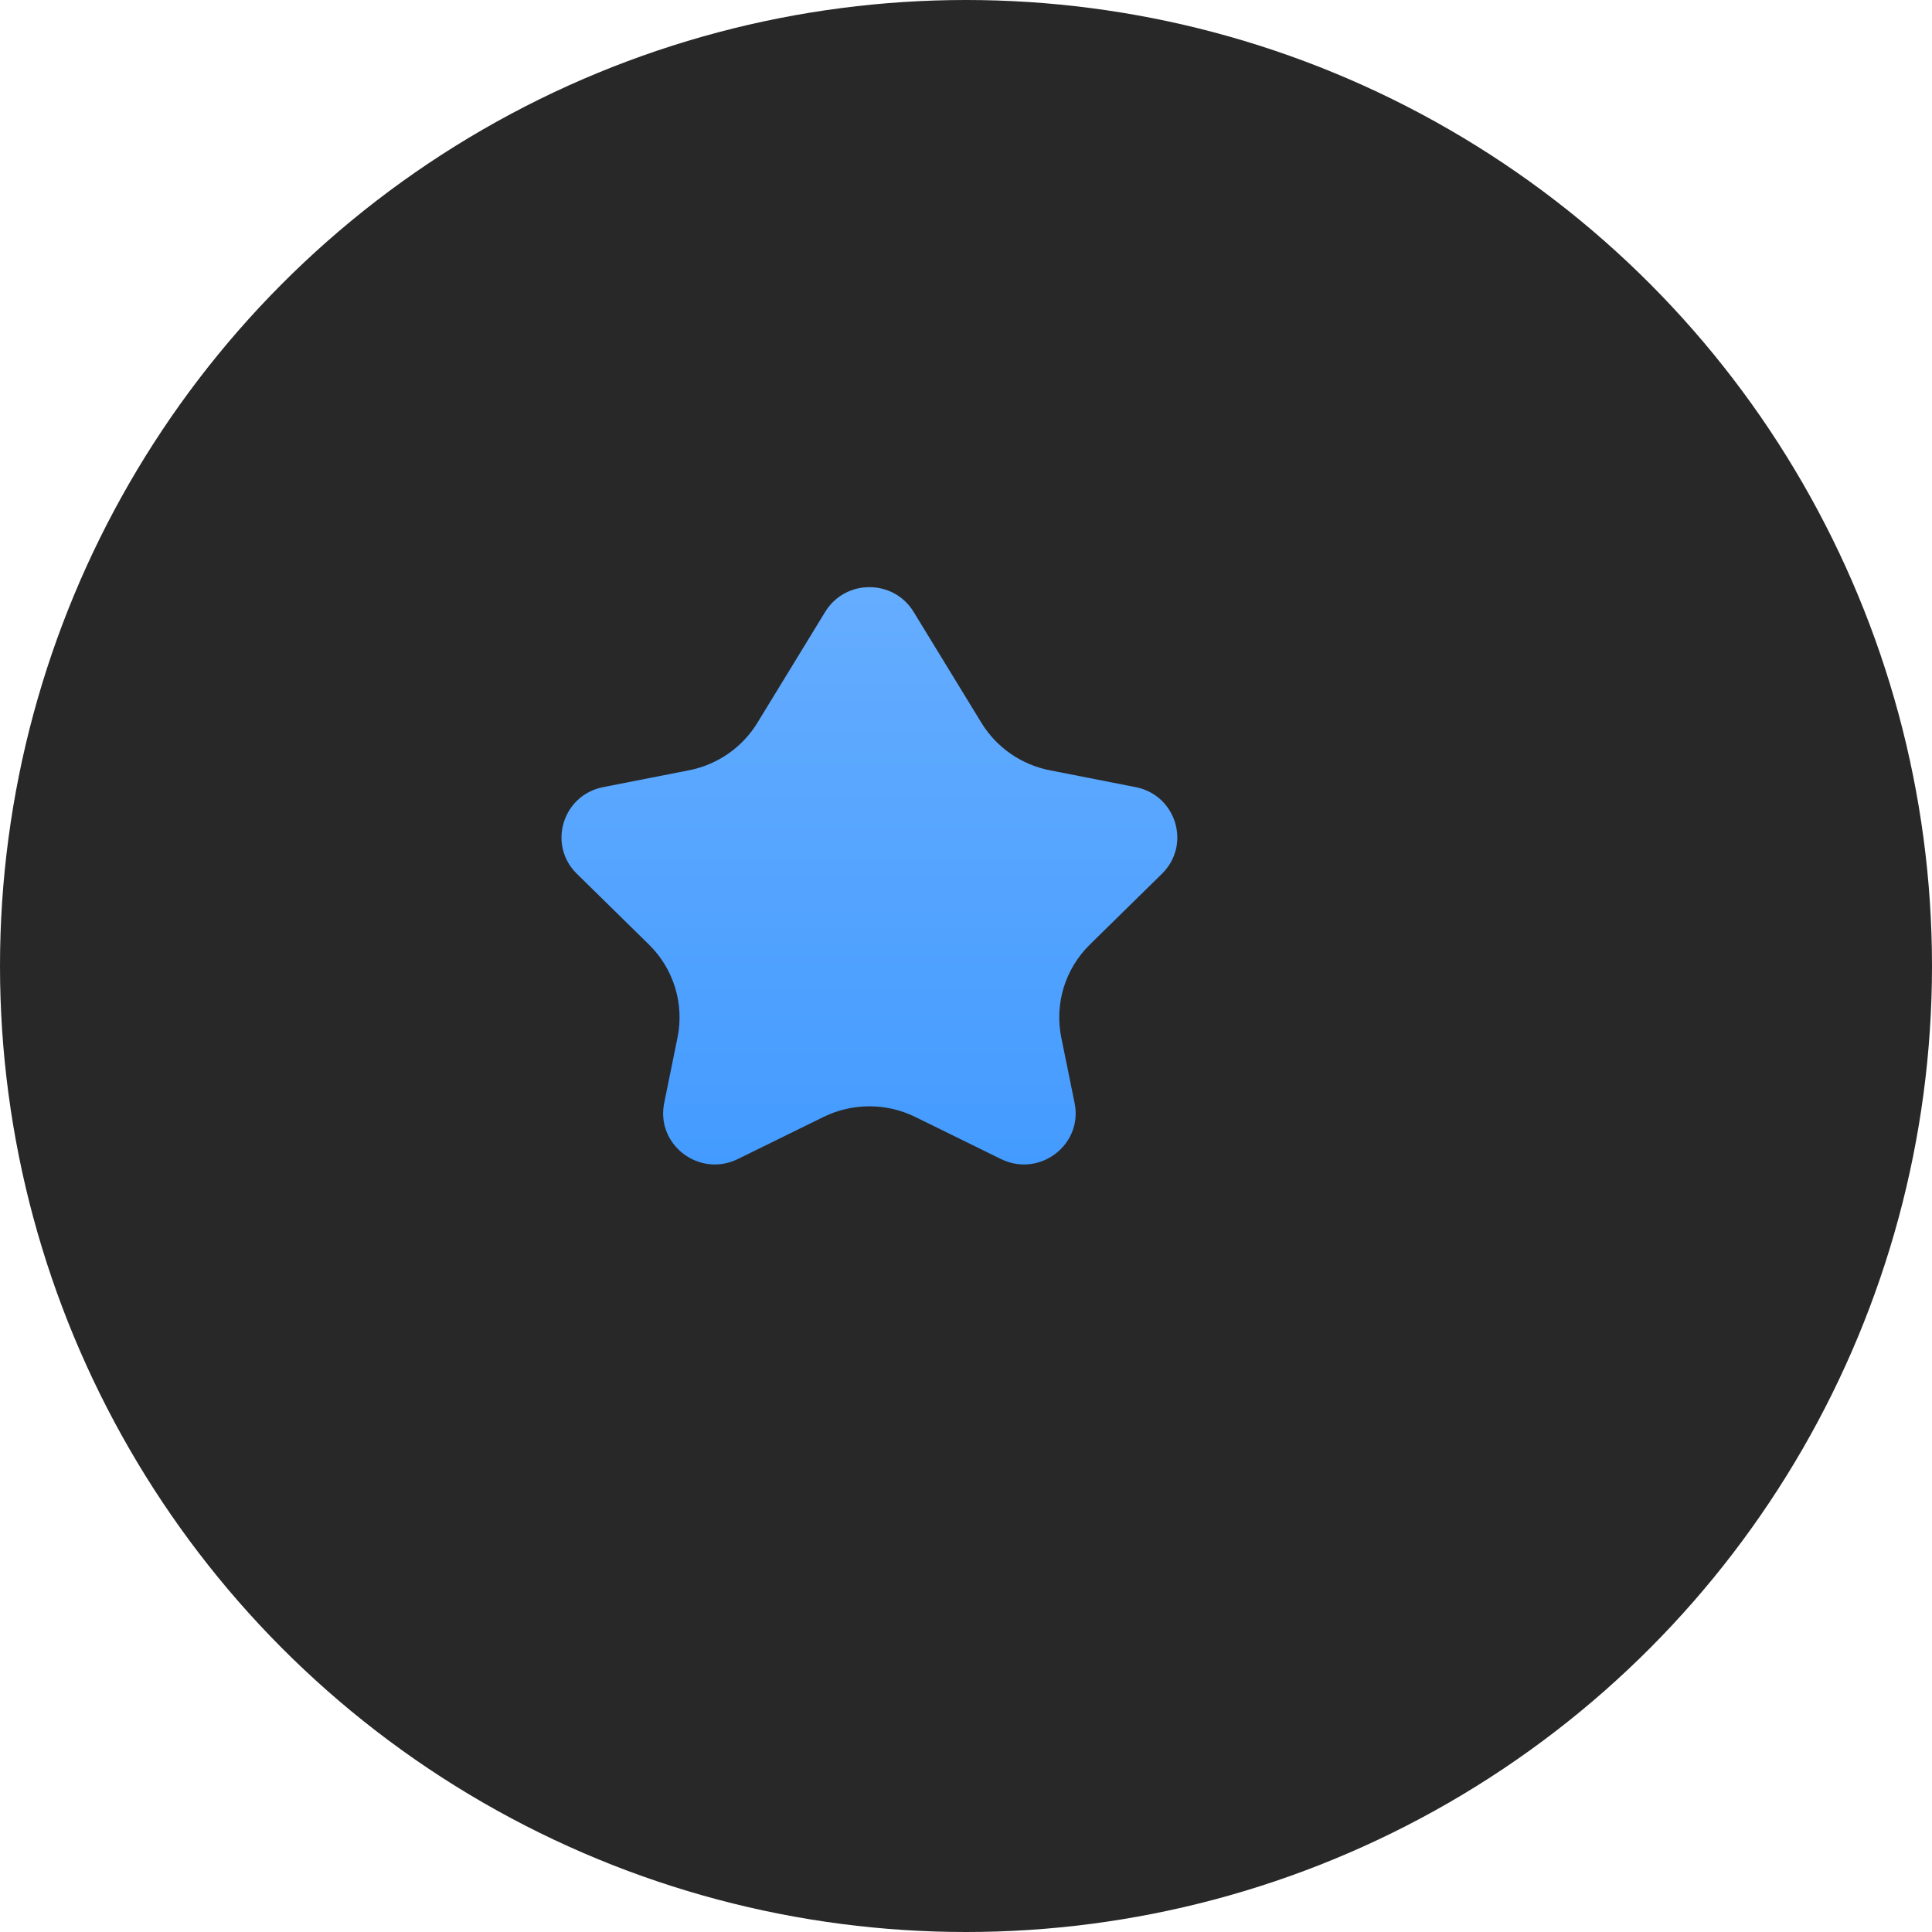
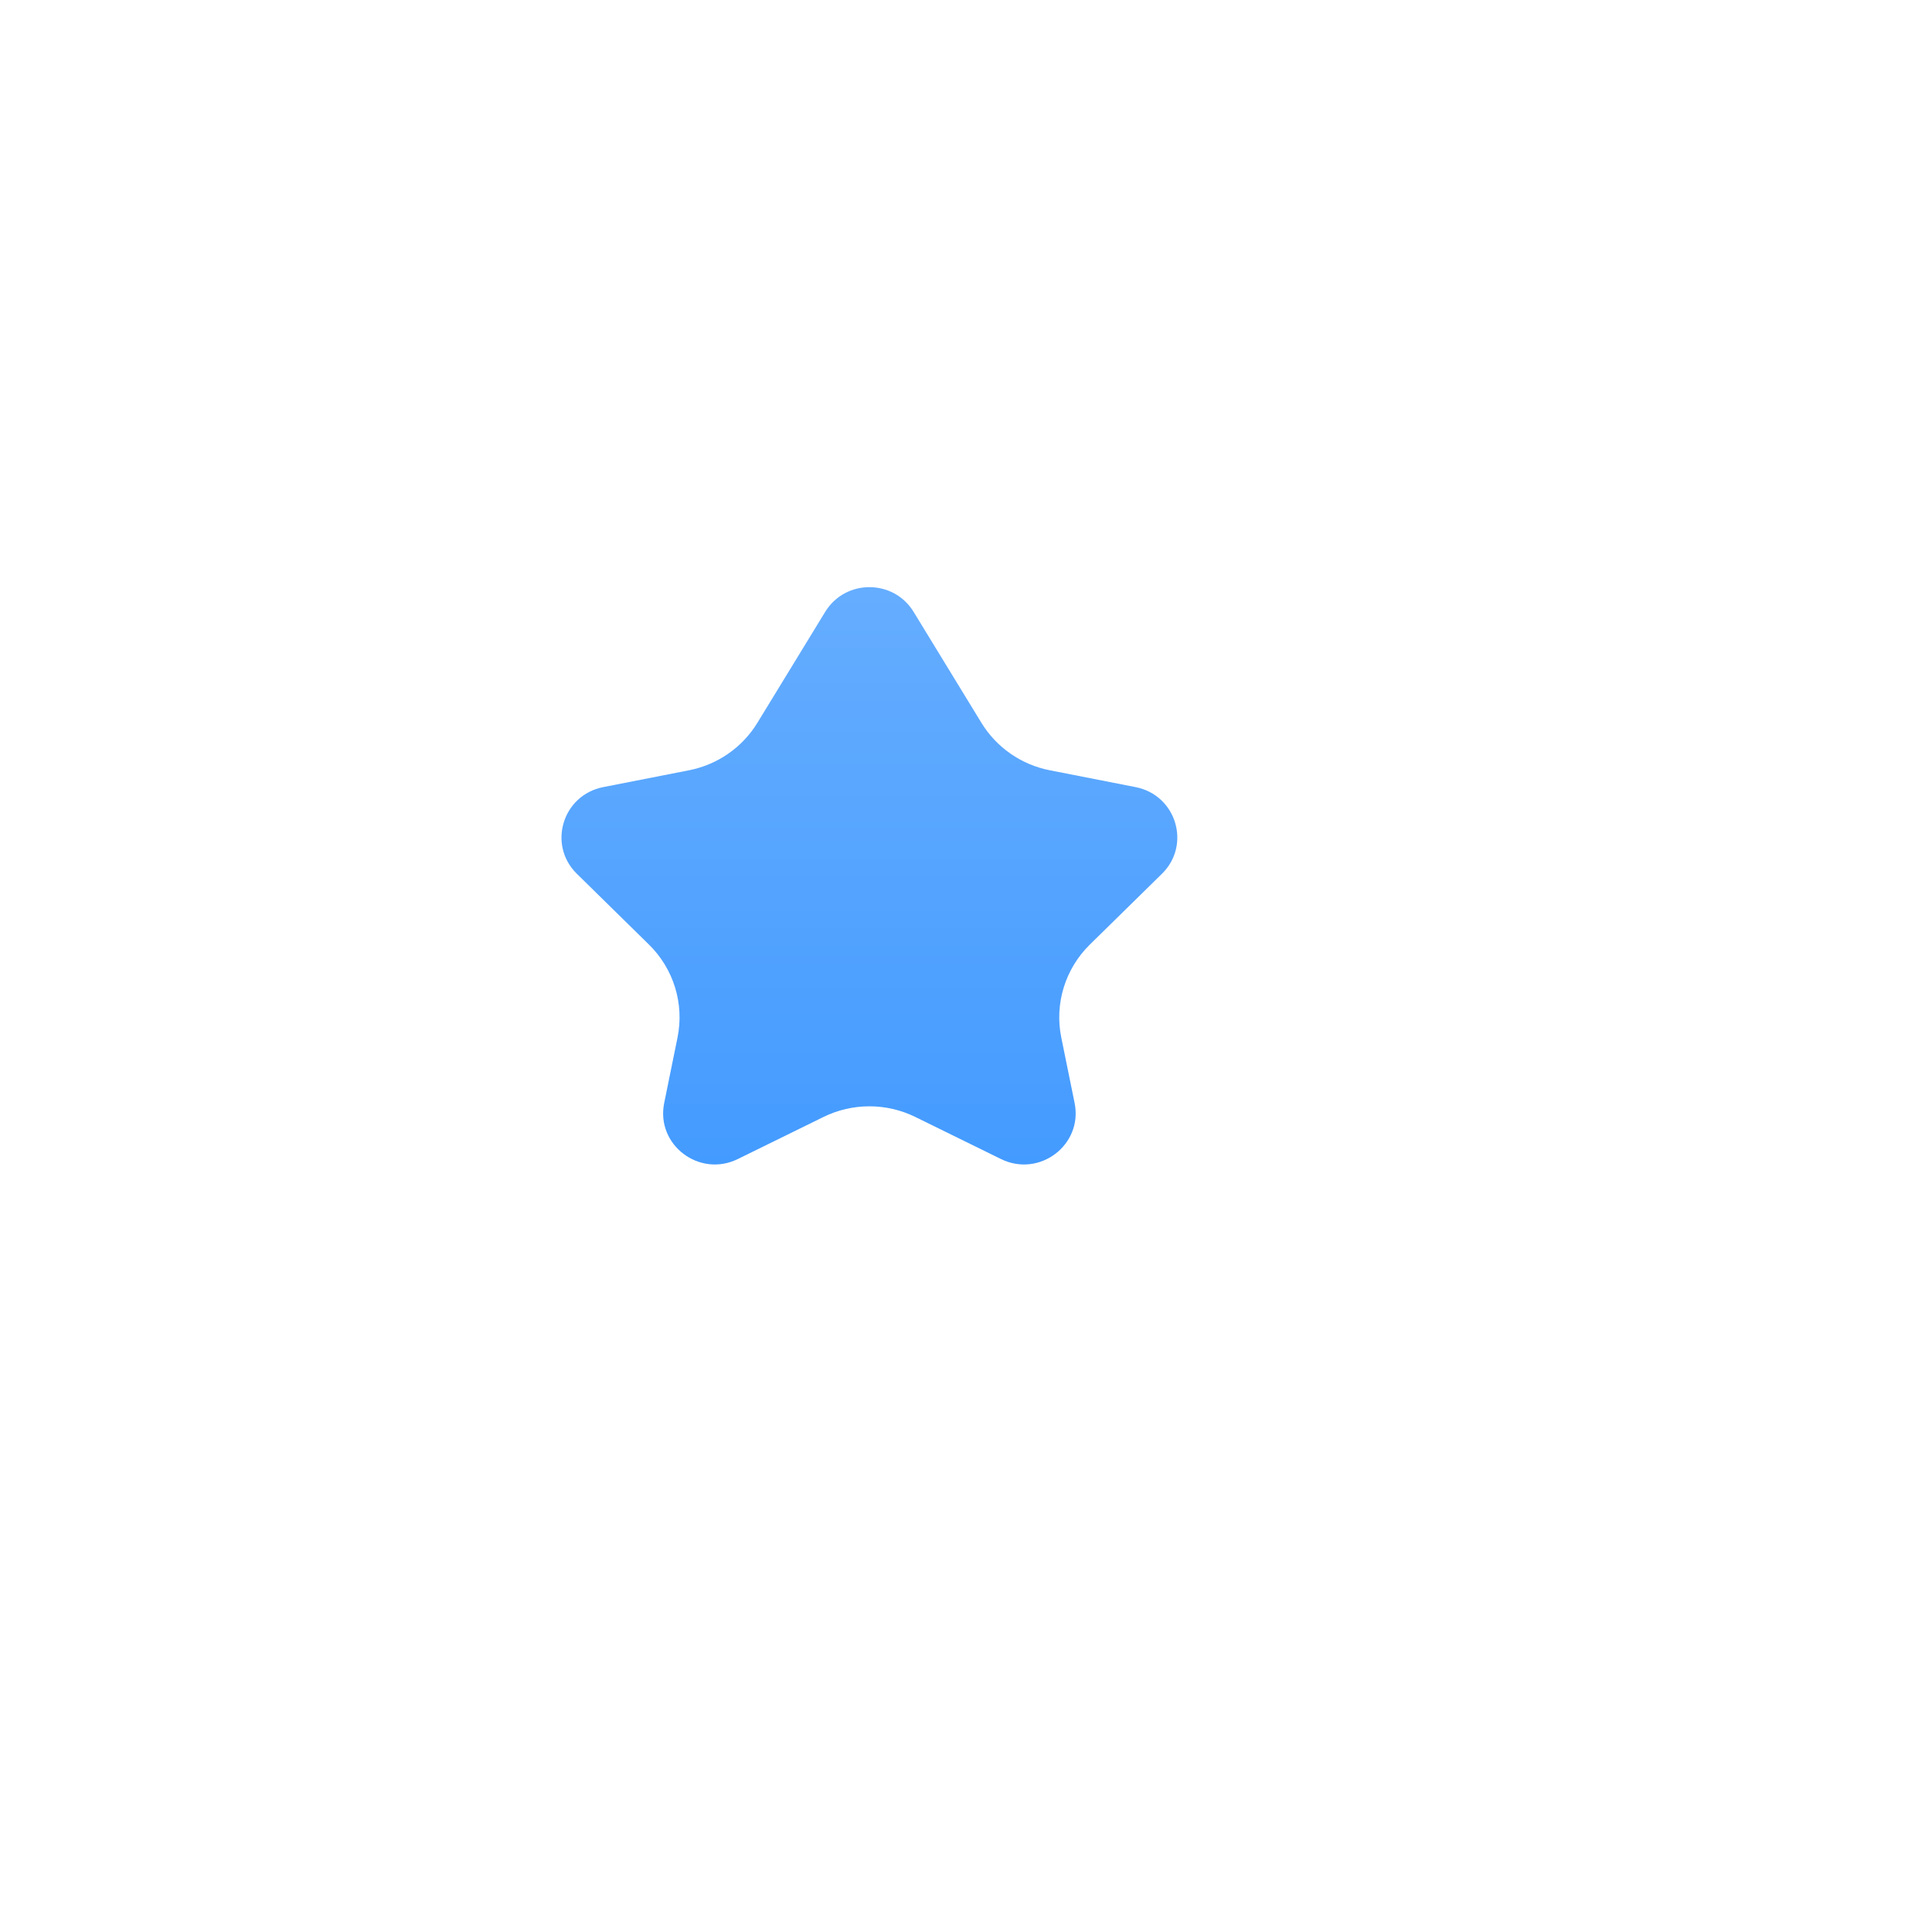
<svg xmlns="http://www.w3.org/2000/svg" width="80" height="80" viewBox="0 0 80 80" fill="none">
-   <circle cx="40" cy="40" r="40" fill="#282828" />
  <g filter="url(#filter0_iiiii_480_14749)">
    <path d="M28.976 36.593L32.533 35.895C33.712 35.663 34.738 34.95 35.361 33.931L38.17 29.335C39.003 27.972 40.997 27.972 41.83 29.335L44.639 33.931C45.262 34.95 46.288 35.663 47.467 35.895L51.024 36.593C52.707 36.923 53.333 38.984 52.114 40.181L49.129 43.112C48.105 44.117 47.66 45.565 47.946 46.965L48.497 49.673C48.849 51.401 47.044 52.776 45.45 51.994L41.899 50.25C40.702 49.663 39.298 49.663 38.101 50.25L34.55 51.994C32.956 52.776 31.151 51.401 31.503 49.673L32.054 46.965C32.34 45.565 31.895 44.117 30.871 43.112L27.886 40.181C26.667 38.984 27.293 36.923 28.976 36.593Z" fill="url(#paint0_linear_480_14749)" />
  </g>
  <defs>
    <filter id="filter0_iiiii_480_14749" x="23.25" y="24.312" width="31.5" height="29.906" filterUnits="userSpaceOnUse" color-interpolation-filters="sRGB">
      <feFlood flood-opacity="0" result="BackgroundImageFix" />
      <feBlend mode="normal" in="SourceGraphic" in2="BackgroundImageFix" result="shape" />
      <feColorMatrix in="SourceAlpha" type="matrix" values="0 0 0 0 0 0 0 0 0 0 0 0 0 0 0 0 0 0 127 0" result="hardAlpha" />
      <feOffset dx="2" dy="2" />
      <feGaussianBlur stdDeviation="3" />
      <feComposite in2="hardAlpha" operator="arithmetic" k2="-1" k3="1" />
      <feColorMatrix type="matrix" values="0 0 0 0 0.278 0 0 0 0 0.514 0 0 0 0 0.875 0 0 0 1 0" />
      <feBlend mode="normal" in2="shape" result="effect1_innerShadow_480_14749" />
      <feColorMatrix in="SourceAlpha" type="matrix" values="0 0 0 0 0 0 0 0 0 0 0 0 0 0 0 0 0 0 127 0" result="hardAlpha" />
      <feOffset dx="-4" dy="-4" />
      <feGaussianBlur stdDeviation="3" />
      <feComposite in2="hardAlpha" operator="arithmetic" k2="-1" k3="1" />
      <feColorMatrix type="matrix" values="0 0 0 0 0.247 0 0 0 0 0.443 0 0 0 0 0.824 0 0 0 1 0" />
      <feBlend mode="normal" in2="effect1_innerShadow_480_14749" result="effect2_innerShadow_480_14749" />
      <feColorMatrix in="SourceAlpha" type="matrix" values="0 0 0 0 0 0 0 0 0 0 0 0 0 0 0 0 0 0 127 0" result="hardAlpha" />
      <feOffset dx="1" dy="1" />
      <feGaussianBlur stdDeviation="1" />
      <feComposite in2="hardAlpha" operator="arithmetic" k2="-1" k3="1" />
      <feColorMatrix type="matrix" values="0 0 0 0 0.431 0 0 0 0 0.514 0 0 0 0 0.988 0 0 0 1 0" />
      <feBlend mode="normal" in2="effect2_innerShadow_480_14749" result="effect3_innerShadow_480_14749" />
      <feColorMatrix in="SourceAlpha" type="matrix" values="0 0 0 0 0 0 0 0 0 0 0 0 0 0 0 0 0 0 127 0" result="hardAlpha" />
      <feOffset dx="-2" dy="-2" />
      <feGaussianBlur stdDeviation="2" />
      <feComposite in2="hardAlpha" operator="arithmetic" k2="-1" k3="1" />
      <feColorMatrix type="matrix" values="0 0 0 0 0 0 0 0 0 0.14 0 0 0 0 0.304 0 0 0 0.2 0" />
      <feBlend mode="normal" in2="effect3_innerShadow_480_14749" result="effect4_innerShadow_480_14749" />
      <feColorMatrix in="SourceAlpha" type="matrix" values="0 0 0 0 0 0 0 0 0 0 0 0 0 0 0 0 0 0 127 0" result="hardAlpha" />
      <feOffset dx="-1" dy="-1" />
      <feGaussianBlur stdDeviation="0.5" />
      <feComposite in2="hardAlpha" operator="arithmetic" k2="-1" k3="1" />
      <feColorMatrix type="matrix" values="0 0 0 0 0.259 0 0 0 0 0.467 0 0 0 0 0.89 0 0 0 1 0" />
      <feBlend mode="normal" in2="effect4_innerShadow_480_14749" result="effect5_innerShadow_480_14749" />
    </filter>
    <linearGradient id="paint0_linear_480_14749" x1="40" y1="28.312" x2="40" y2="52.219" gradientUnits="userSpaceOnUse">
      <stop stop-color="#65ADFF" />
      <stop offset="1" stop-color="#449BFF" />
    </linearGradient>
  </defs>
</svg>